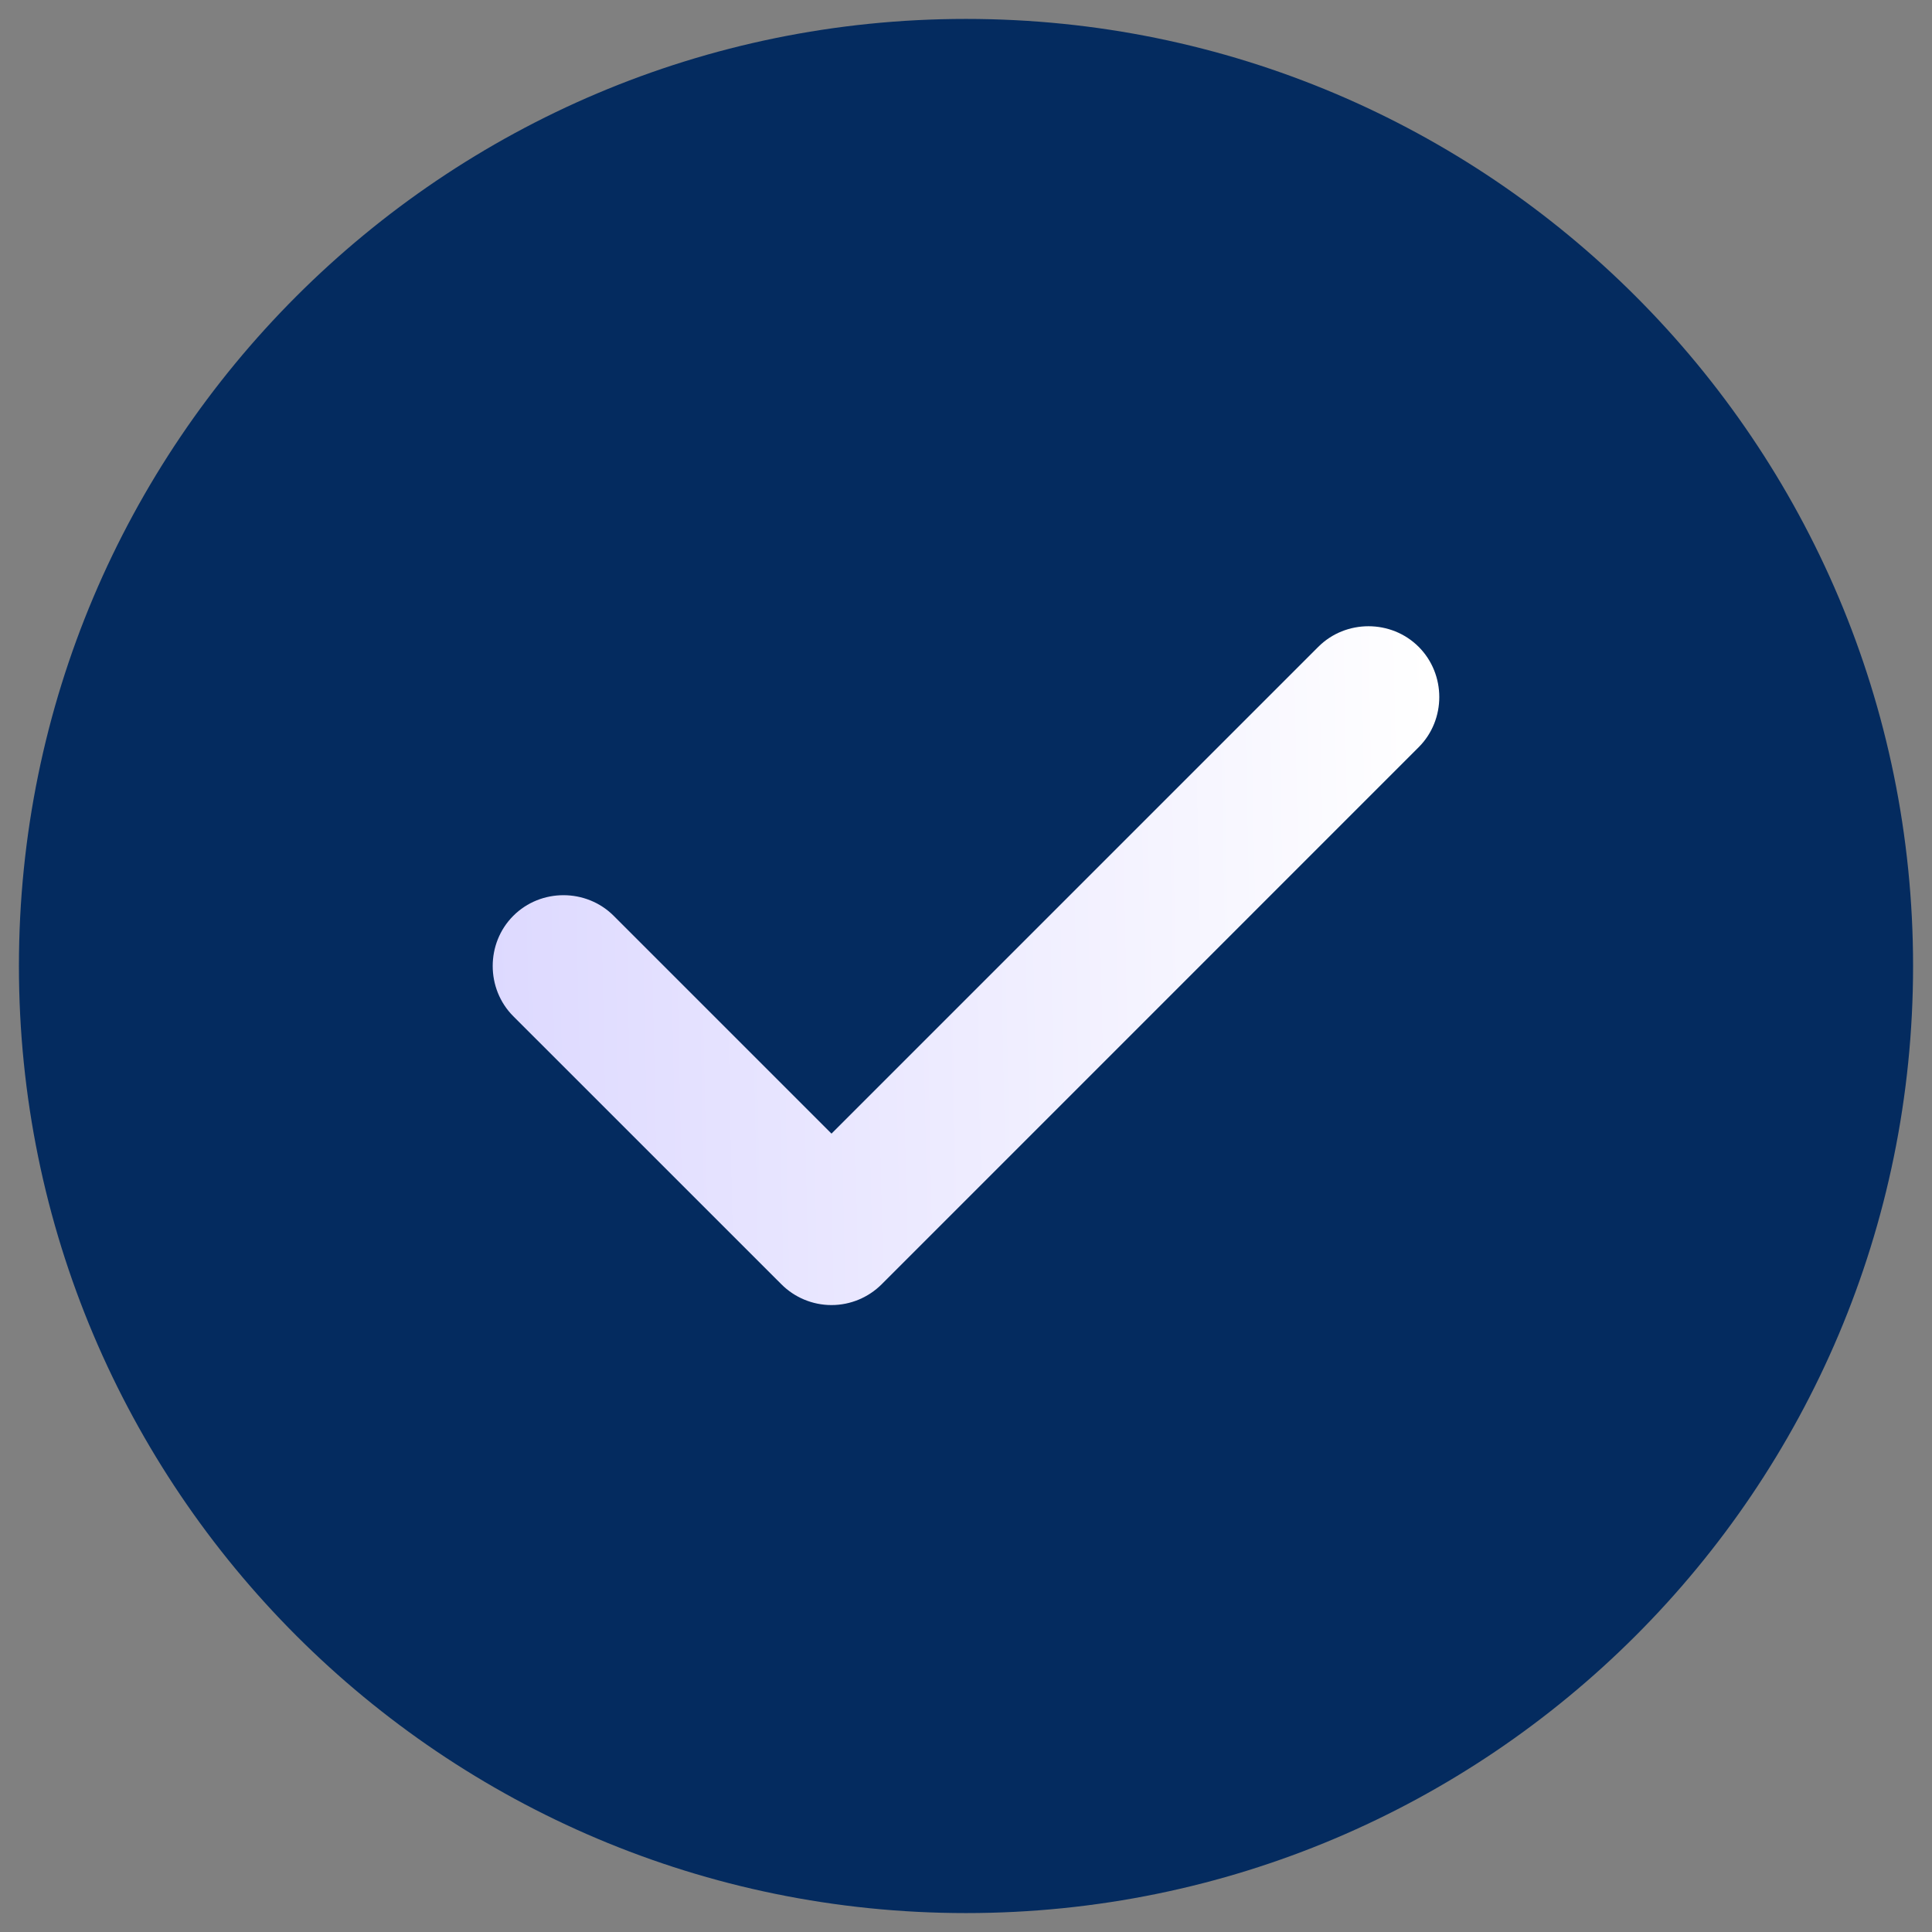
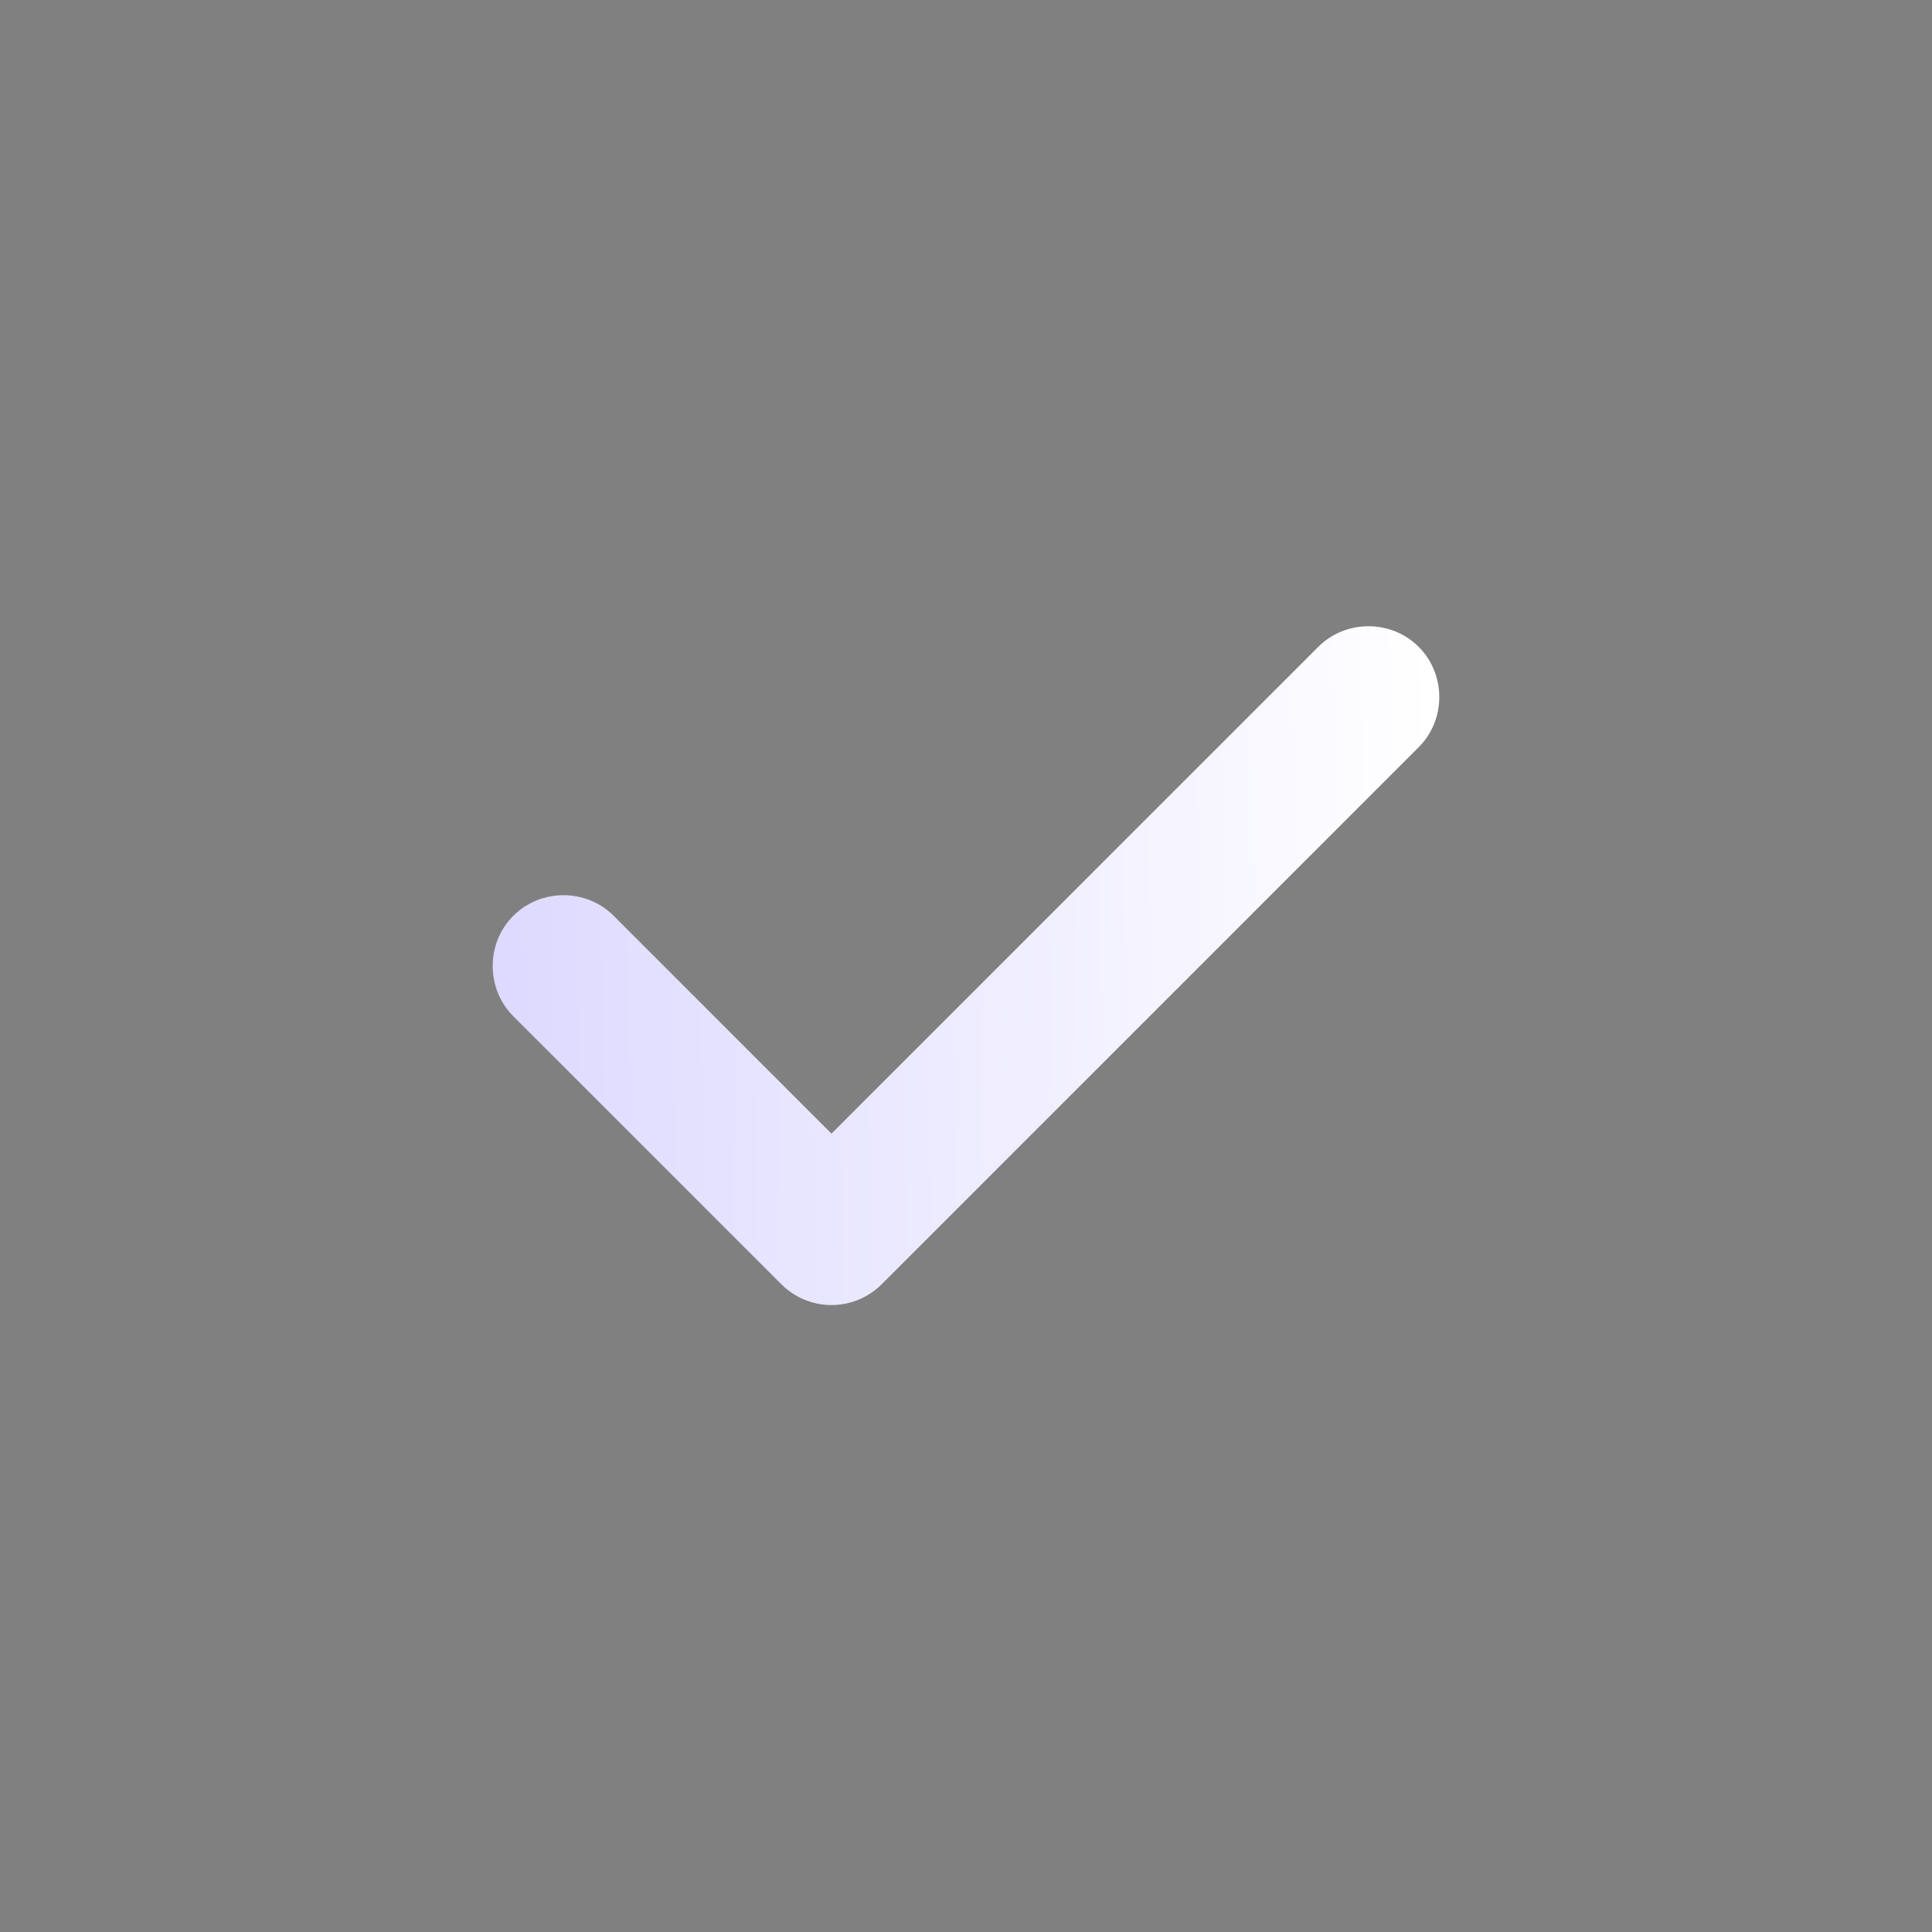
<svg xmlns="http://www.w3.org/2000/svg" width="34" height="34" viewBox="0 0 34 34" fill="none">
  <rect x="0" y="0" width="34" height="34" fill="#808080" stroke="none" />
-   <path d="M17 33.667C26.205 33.667 33.667 26.205 33.667 17C33.667 7.795 26.205 0.333 17 0.333C7.795 0.333 0.333 7.795 0.333 17C0.333 26.205 7.795 33.667 17 33.667Z" fill="#042B5F" />
  <path d="M14.633 22.967C14.3 22.967 13.983 22.834 13.75 22.6L9.033 17.884C8.55 17.4 8.55 16.6 9.033 16.117C9.516 15.633 10.316 15.633 10.8 16.117L14.633 19.95L23.2 11.383C23.683 10.9 24.483 10.9 24.966 11.383C25.45 11.867 25.45 12.667 24.966 13.15L15.517 22.6C15.283 22.834 14.966 22.967 14.633 22.967Z" fill="url(#paint0_linear_189_76)" />
  <defs>
    <linearGradient id="paint0_linear_189_76" x1="8.671" y1="18.939" x2="25.328" y2="18.596" gradientUnits="userSpaceOnUse">
      <stop stop-color="#DDD9FF" />
      <stop offset="1" stop-color="white" />
    </linearGradient>
  </defs>
</svg>